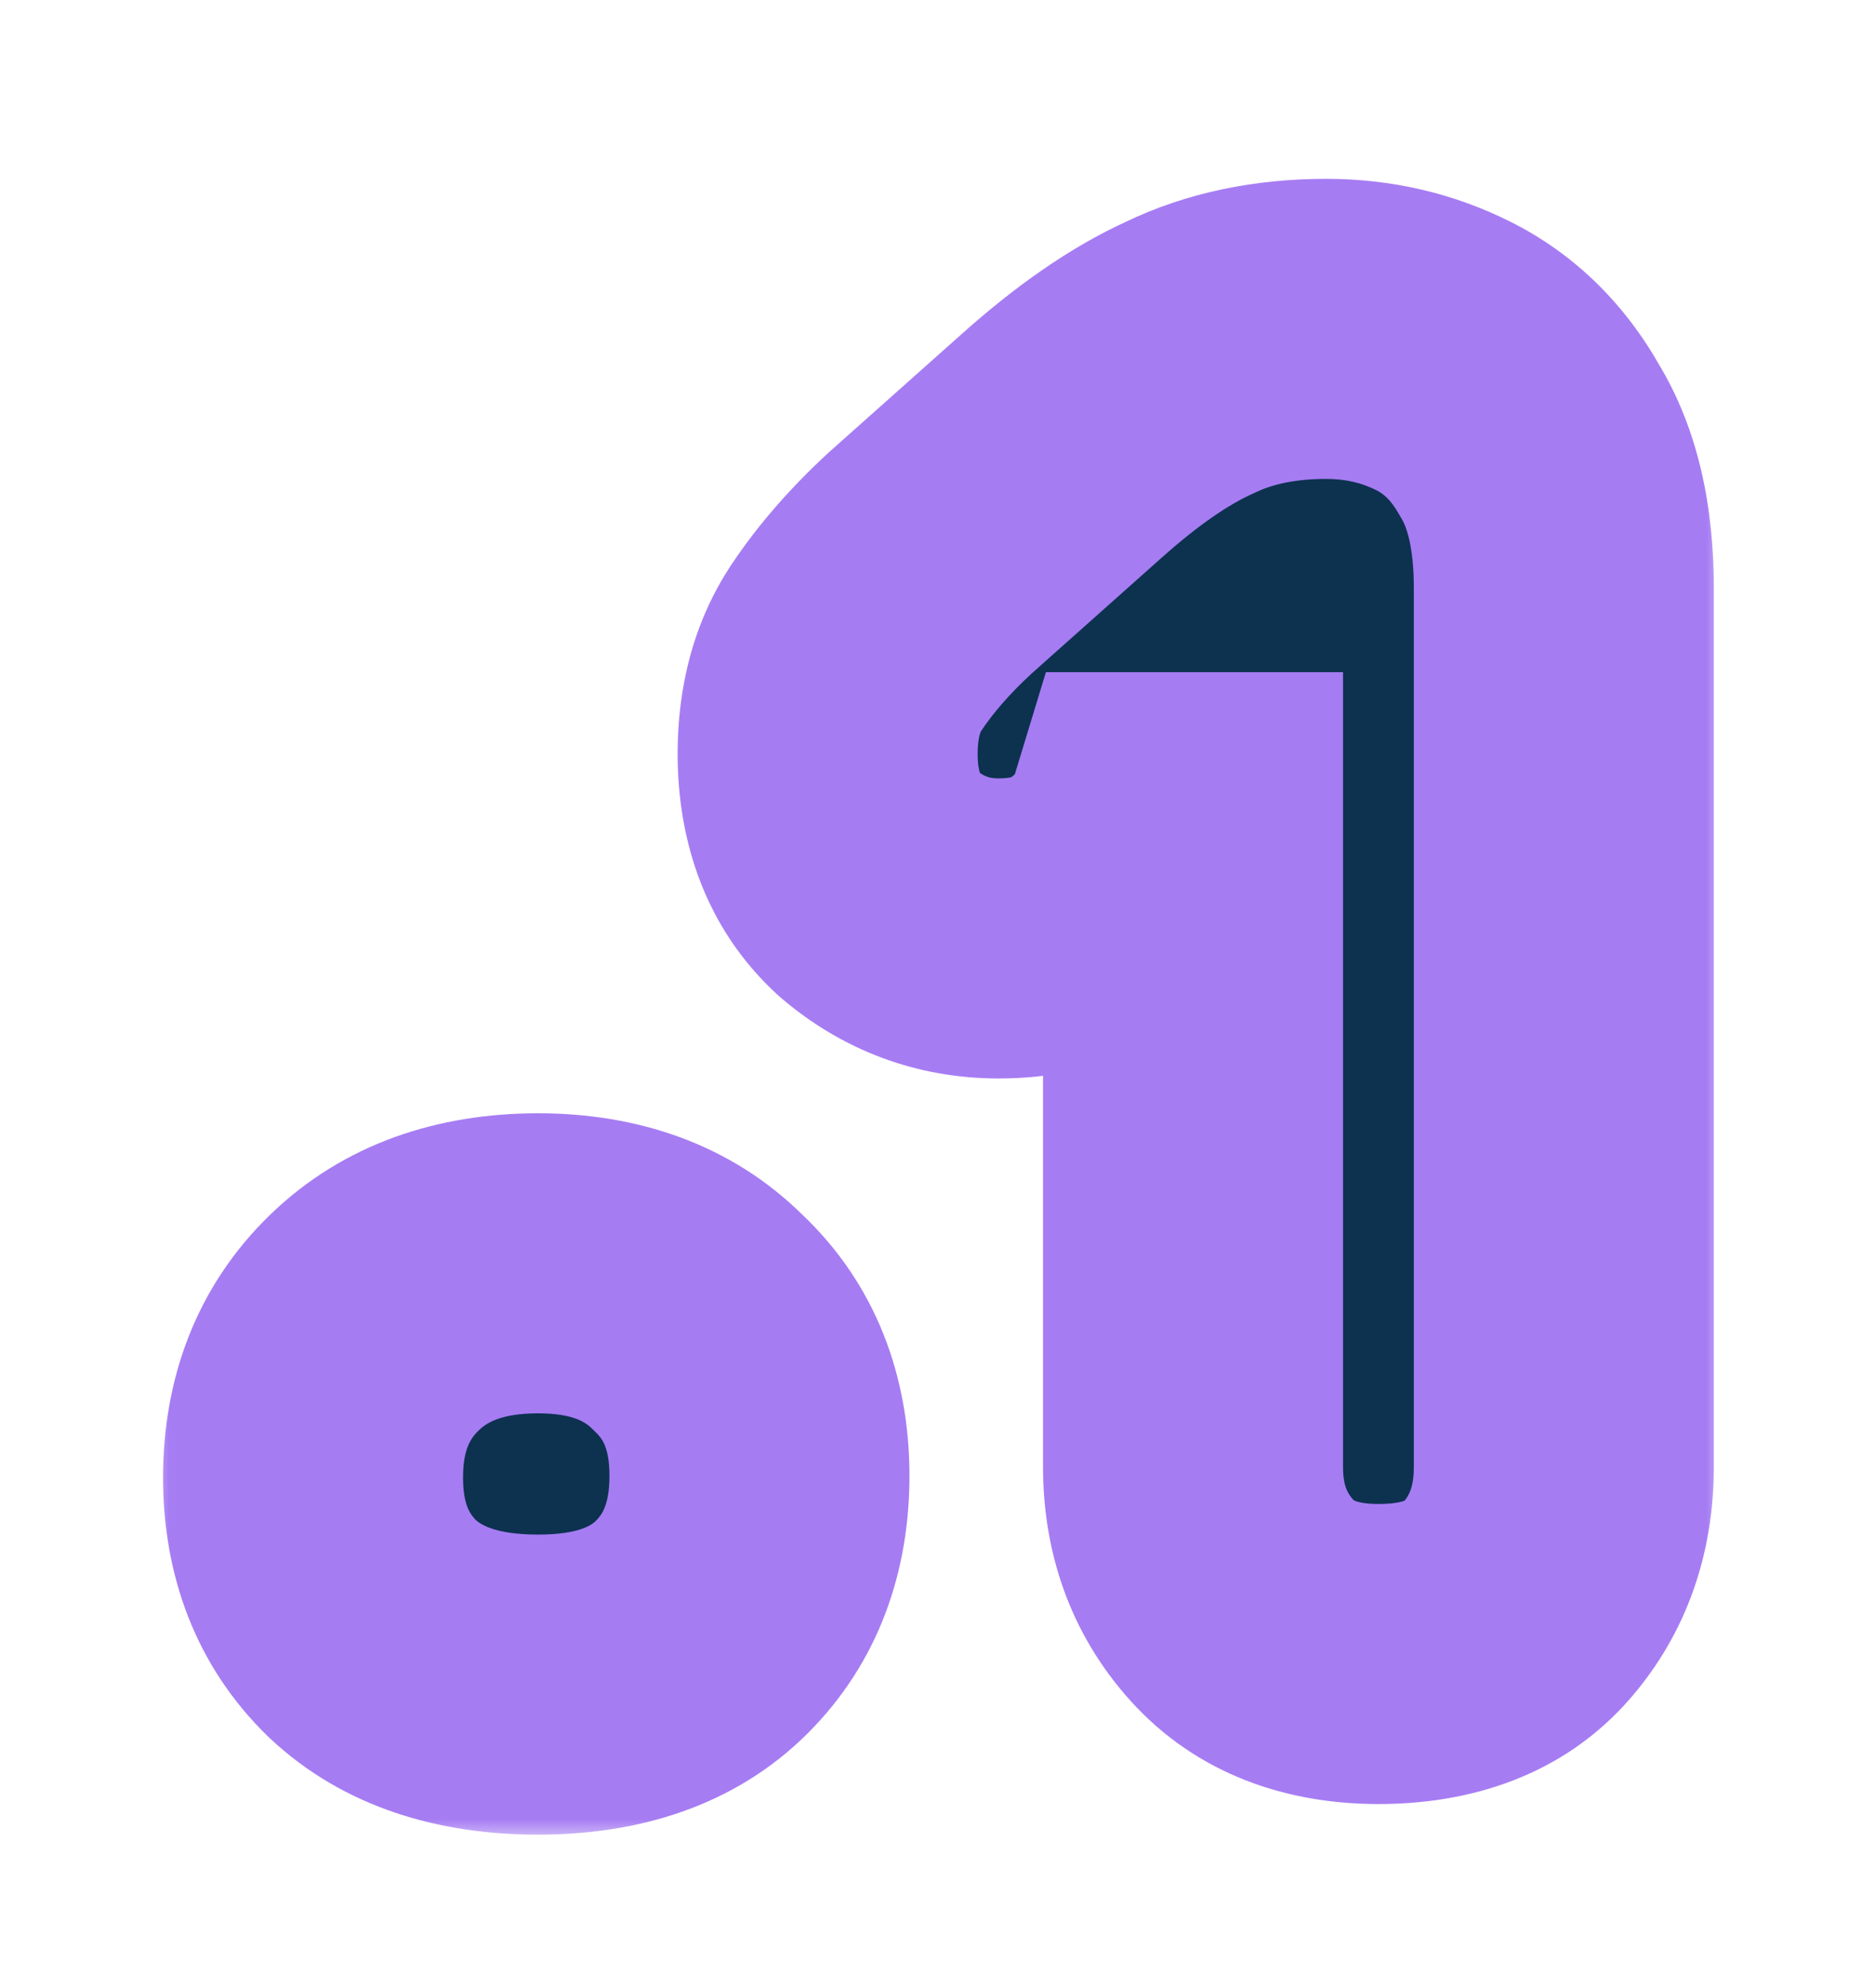
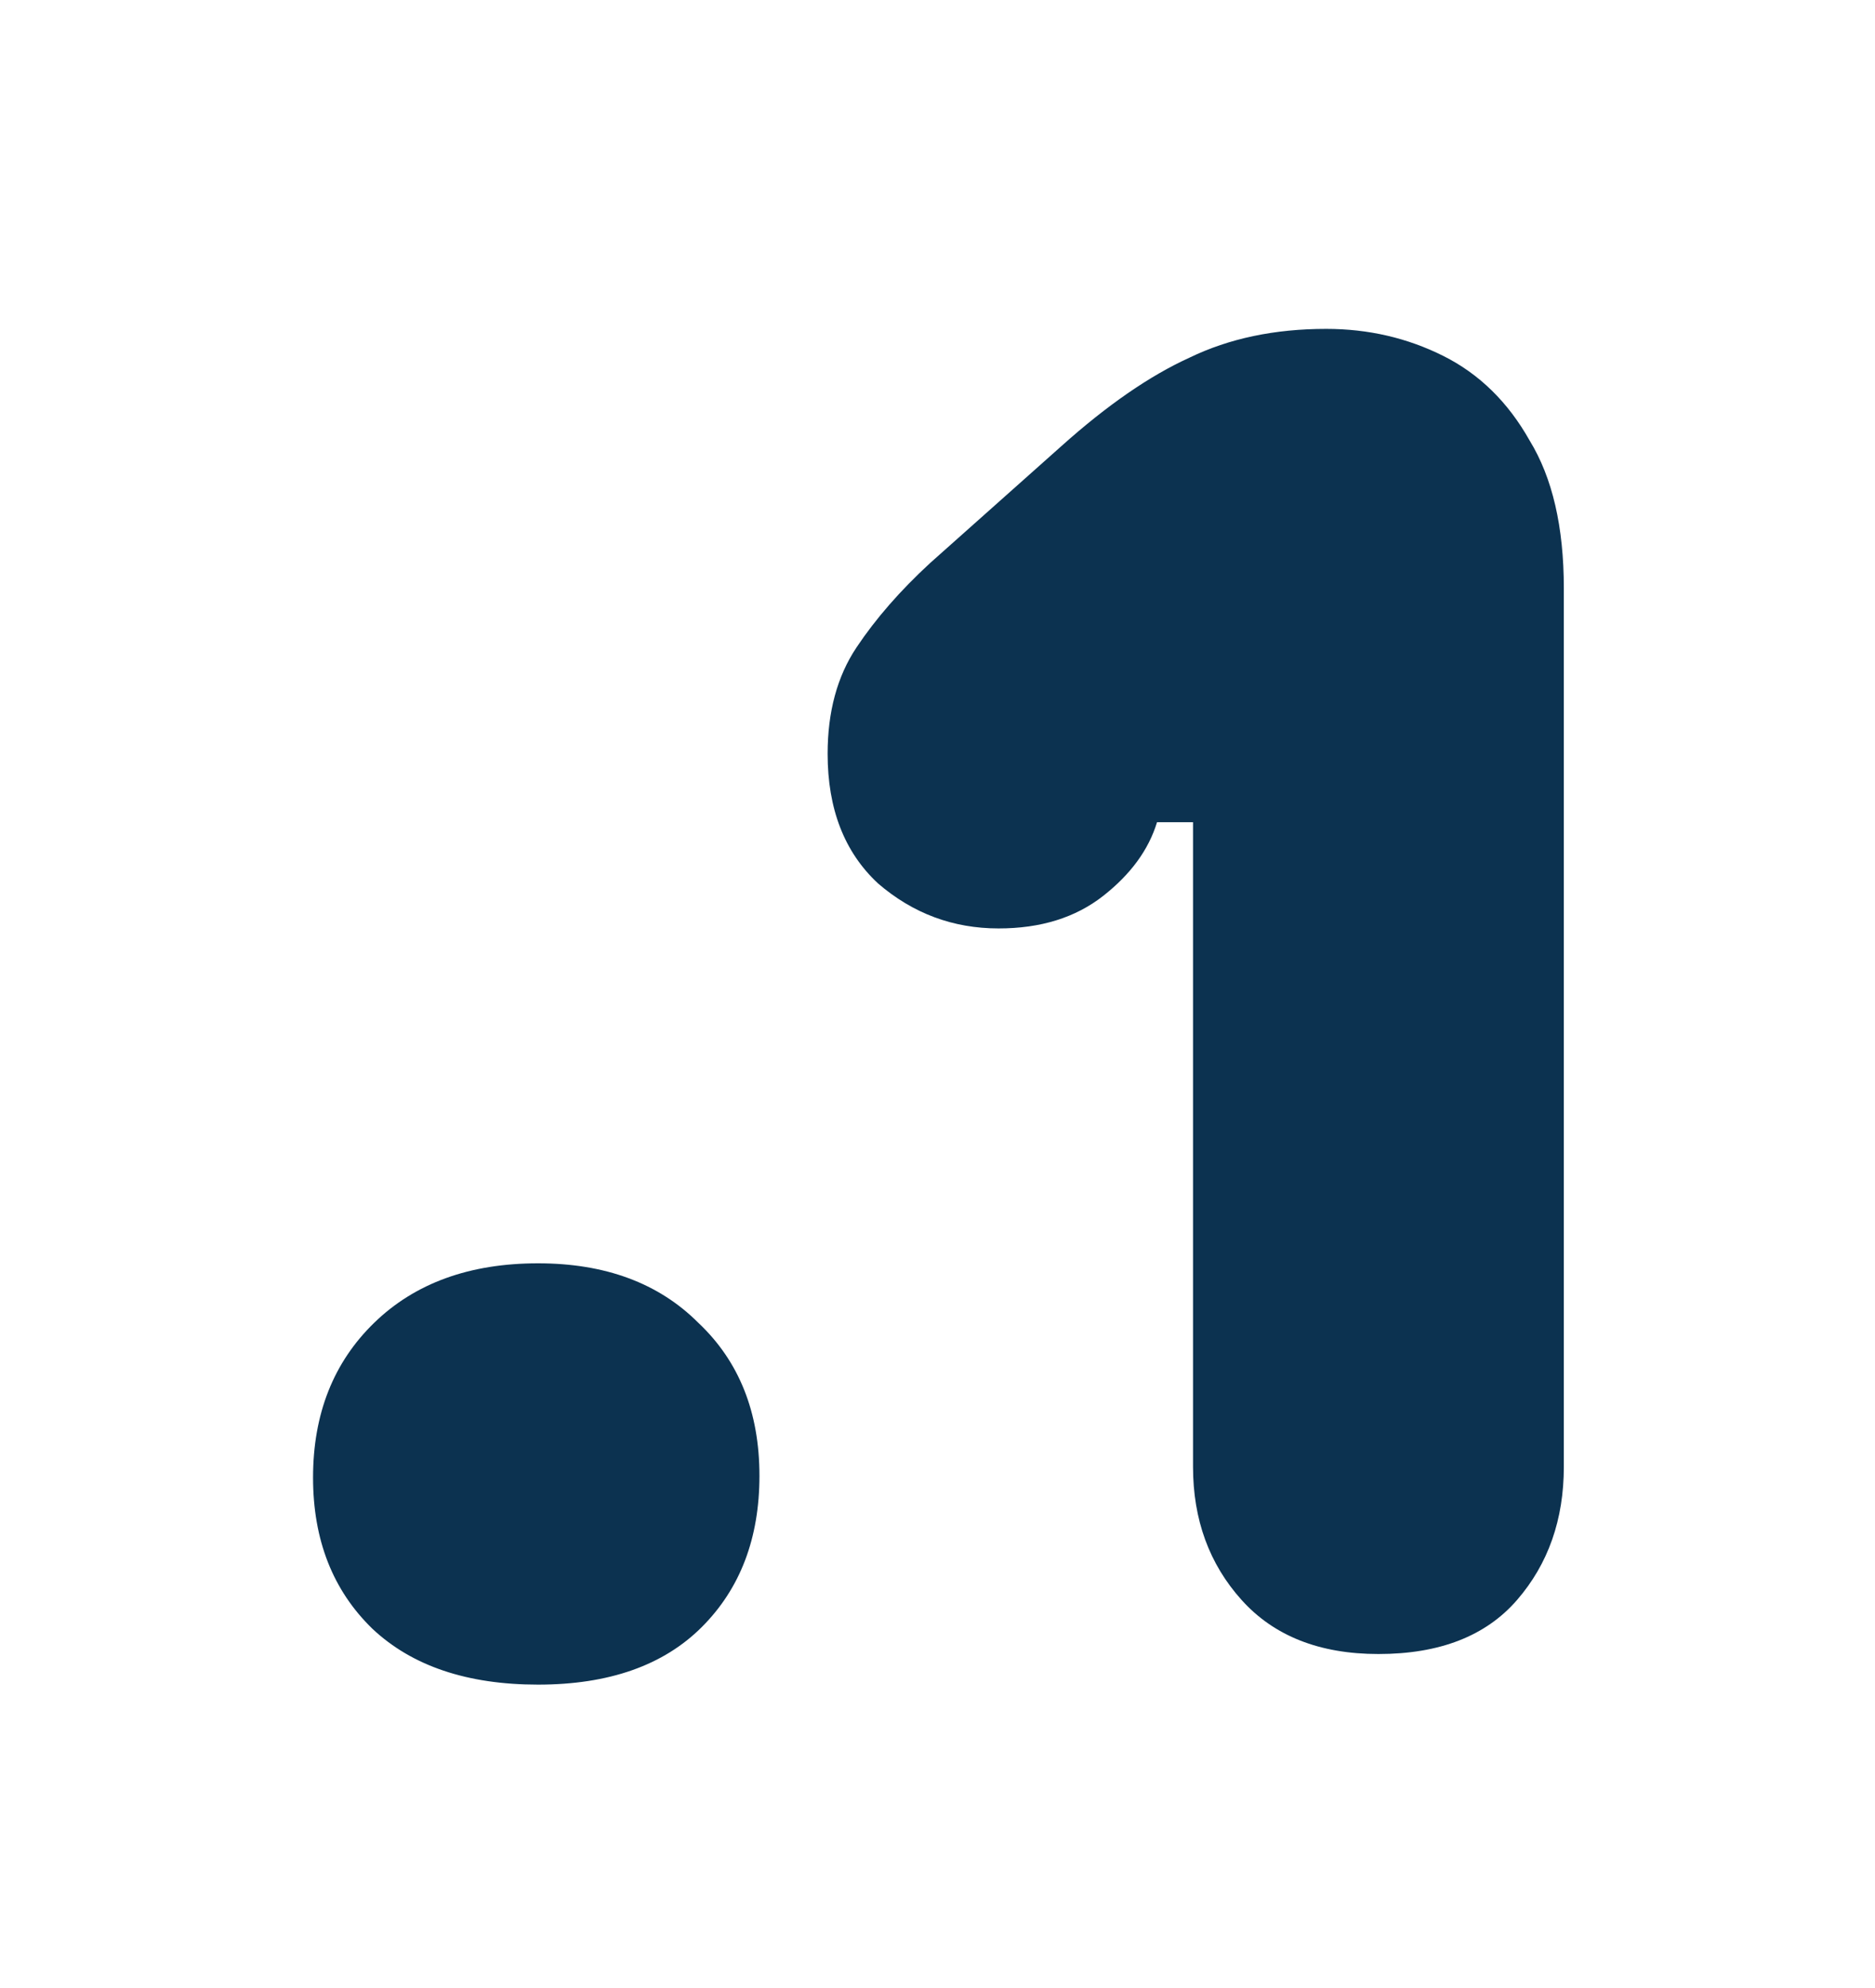
<svg xmlns="http://www.w3.org/2000/svg" width="50" height="53" viewBox="0 0 50 53" fill="none">
  <g filter="url(#filter0_d_6_480)">
    <mask id="path-1-outside-1_6_480" maskUnits="userSpaceOnUse" x="4" y="0" width="42" height="45" fill="black">
      <rect fill="white" x="4" width="42" height="45" />
-       <path d="M14.348 40.912C12.46 40.912 10.988 40.416 9.932 39.424C8.876 38.4 8.348 37.056 8.348 35.392C8.348 33.696 8.892 32.32 9.98 31.264C11.068 30.208 12.524 29.68 14.348 29.68C16.14 29.68 17.564 30.208 18.62 31.264C19.708 32.288 20.252 33.648 20.252 35.344C20.252 37.008 19.74 38.352 18.716 39.376C17.692 40.4 16.236 40.912 14.348 40.912ZM36.758 40.096C35.19 40.096 33.974 39.616 33.11 38.656C32.246 37.696 31.814 36.512 31.814 35.104V17.92H30.854C30.63 18.656 30.15 19.312 29.414 19.888C28.678 20.464 27.75 20.752 26.63 20.752C25.414 20.752 24.342 20.352 23.414 19.552C22.518 18.72 22.07 17.568 22.07 16.096C22.07 14.976 22.326 14.032 22.838 13.264C23.35 12.496 24.006 11.744 24.806 11.008L28.31 7.888C29.526 6.8 30.662 6.016 31.718 5.536C32.774 5.024 33.99 4.768 35.366 4.768C36.486 4.768 37.526 5.008 38.486 5.488C39.446 5.968 40.214 6.72 40.79 7.744C41.398 8.736 41.702 10.048 41.702 11.68V35.104C41.702 36.512 41.286 37.696 40.454 38.656C39.622 39.616 38.39 40.096 36.758 40.096Z" />
    </mask>
-     <path d="M14.348 40.912C12.46 40.912 10.988 40.416 9.932 39.424C8.876 38.4 8.348 37.056 8.348 35.392C8.348 33.696 8.892 32.32 9.98 31.264C11.068 30.208 12.524 29.68 14.348 29.68C16.14 29.68 17.564 30.208 18.62 31.264C19.708 32.288 20.252 33.648 20.252 35.344C20.252 37.008 19.74 38.352 18.716 39.376C17.692 40.4 16.236 40.912 14.348 40.912ZM36.758 40.096C35.19 40.096 33.974 39.616 33.11 38.656C32.246 37.696 31.814 36.512 31.814 35.104V17.92H30.854C30.63 18.656 30.15 19.312 29.414 19.888C28.678 20.464 27.75 20.752 26.63 20.752C25.414 20.752 24.342 20.352 23.414 19.552C22.518 18.72 22.07 17.568 22.07 16.096C22.07 14.976 22.326 14.032 22.838 13.264C23.35 12.496 24.006 11.744 24.806 11.008L28.31 7.888C29.526 6.8 30.662 6.016 31.718 5.536C32.774 5.024 33.99 4.768 35.366 4.768C36.486 4.768 37.526 5.008 38.486 5.488C39.446 5.968 40.214 6.72 40.79 7.744C41.398 8.736 41.702 10.048 41.702 11.68V35.104C41.702 36.512 41.286 37.696 40.454 38.656C39.622 39.616 38.39 40.096 36.758 40.096Z" fill="#0C3250" />
-     <path d="M9.932 39.424L7.148 42.296L7.171 42.318L7.194 42.339L9.932 39.424ZM9.98 31.264L7.195 28.394L9.98 31.264ZM18.62 31.264L15.792 34.092L15.835 34.135L15.879 34.177L18.62 31.264ZM18.716 39.376L21.545 42.204H21.545L18.716 39.376ZM14.348 40.912V36.912C13.16 36.912 12.782 36.613 12.671 36.509L9.932 39.424L7.194 42.339C9.195 44.219 11.761 44.912 14.348 44.912V40.912ZM9.932 39.424L12.717 36.552C12.543 36.384 12.348 36.129 12.348 35.392H8.348H4.348C4.348 37.983 5.21 40.416 7.148 42.296L9.932 39.424ZM8.348 35.392H12.348C12.348 34.637 12.55 34.344 12.766 34.134L9.98 31.264L7.195 28.394C5.235 30.296 4.348 32.755 4.348 35.392H8.348ZM9.98 31.264L12.766 34.134C12.961 33.946 13.34 33.68 14.348 33.68V29.68V25.68C11.709 25.68 9.176 26.47 7.195 28.394L9.98 31.264ZM14.348 29.68V33.68C15.307 33.68 15.633 33.933 15.792 34.092L18.62 31.264L21.449 28.436C19.496 26.483 16.974 25.68 14.348 25.68V29.68ZM18.62 31.264L15.879 34.177C16.052 34.34 16.252 34.587 16.252 35.344H20.252H24.252C24.252 32.709 23.365 30.236 21.362 28.351L18.62 31.264ZM20.252 35.344H16.252C16.252 36.119 16.049 36.387 15.888 36.548L18.716 39.376L21.545 42.204C23.432 40.317 24.252 37.897 24.252 35.344H20.252ZM18.716 39.376L15.888 36.548C15.822 36.614 15.511 36.912 14.348 36.912V40.912V44.912C16.962 44.912 19.563 44.187 21.545 42.204L18.716 39.376ZM33.11 38.656L30.137 41.332L33.11 38.656ZM31.814 17.92H35.814V13.92H31.814V17.92ZM30.854 17.92V13.92H27.891L27.028 16.755L30.854 17.92ZM29.414 19.888L26.949 16.738L26.949 16.738L29.414 19.888ZM23.414 19.552L20.693 22.483L20.747 22.533L20.803 22.582L23.414 19.552ZM22.838 13.264L19.51 11.045L22.838 13.264ZM24.806 11.008L22.146 8.021L22.122 8.042L22.098 8.064L24.806 11.008ZM28.31 7.888L30.97 10.875L30.978 10.869L28.31 7.888ZM31.718 5.536L33.374 9.177L33.419 9.157L33.464 9.135L31.718 5.536ZM40.79 7.744L37.304 9.705L37.341 9.77L37.38 9.834L40.79 7.744ZM40.454 38.656L43.477 41.276L40.454 38.656ZM36.758 40.096V36.096C36.379 36.096 36.196 36.038 36.139 36.015C36.099 36 36.096 35.994 36.084 35.98L33.11 38.656L30.137 41.332C31.92 43.312 34.32 44.096 36.758 44.096V40.096ZM33.11 38.656L36.084 35.98C35.943 35.823 35.814 35.62 35.814 35.104H31.814H27.814C27.814 37.404 28.55 39.569 30.137 41.332L33.11 38.656ZM31.814 35.104H35.814V17.92H31.814H27.814V35.104H31.814ZM31.814 17.92V13.92H30.854V17.92V21.92H31.814V17.92ZM30.854 17.92L27.028 16.755C27.04 16.716 27.054 16.681 27.069 16.652C27.083 16.623 27.095 16.607 27.098 16.602C27.105 16.593 27.07 16.643 26.949 16.738L29.414 19.888L31.88 23.038C33.121 22.066 34.171 20.762 34.681 19.085L30.854 17.92ZM29.414 19.888L26.949 16.738C26.979 16.715 27 16.71 26.981 16.716C26.954 16.724 26.849 16.752 26.63 16.752V20.752V24.752C28.461 24.752 30.308 24.268 31.88 23.038L29.414 19.888ZM26.63 20.752V16.752C26.381 16.752 26.234 16.702 26.026 16.522L23.414 19.552L20.803 22.582C22.451 24.002 24.448 24.752 26.63 24.752V20.752ZM23.414 19.552L26.136 16.621C26.13 16.615 26.133 16.617 26.138 16.625C26.143 16.632 26.141 16.632 26.134 16.614C26.121 16.579 26.07 16.429 26.07 16.096H22.07H18.07C18.07 18.435 18.818 20.742 20.693 22.483L23.414 19.552ZM22.07 16.096H26.07C26.07 15.839 26.1 15.681 26.123 15.595C26.145 15.515 26.164 15.486 26.167 15.483L22.838 13.264L19.51 11.045C18.474 12.599 18.07 14.357 18.07 16.096H22.07ZM22.838 13.264L26.167 15.483C26.474 15.022 26.909 14.509 27.515 13.952L24.806 11.008L22.098 8.064C21.104 8.979 20.227 9.97 19.51 11.045L22.838 13.264ZM24.806 11.008L27.466 13.995L30.97 10.875L28.31 7.888L25.65 4.901L22.146 8.021L24.806 11.008ZM28.31 7.888L30.978 10.869C32.004 9.95 32.803 9.437 33.374 9.177L31.718 5.536L30.063 1.895C28.522 2.595 27.049 3.65 25.643 4.907L28.31 7.888ZM31.718 5.536L33.464 9.135C33.889 8.929 34.491 8.768 35.366 8.768V4.768V0.768C33.49 0.768 31.66 1.119 29.973 1.937L31.718 5.536ZM35.366 4.768V8.768C35.893 8.768 36.317 8.876 36.698 9.066L38.486 5.488L40.275 1.91C38.736 1.14 37.08 0.768 35.366 0.768V4.768ZM38.486 5.488L36.698 9.066C36.876 9.155 37.081 9.309 37.304 9.705L40.79 7.744L44.277 5.783C43.348 4.131 42.017 2.781 40.275 1.91L38.486 5.488ZM40.79 7.744L37.38 9.834C37.477 9.993 37.702 10.502 37.702 11.68H41.702H45.702C45.702 9.594 45.32 7.479 44.201 5.654L40.79 7.744ZM41.702 11.68H37.702V35.104H41.702H45.702V11.68H41.702ZM41.702 35.104H37.702C37.702 35.661 37.564 35.884 37.432 36.036L40.454 38.656L43.477 41.276C45.009 39.508 45.702 37.362 45.702 35.104H41.702ZM40.454 38.656L37.432 36.036C37.438 36.029 37.451 36.016 37.467 36.005C37.482 35.995 37.482 35.998 37.454 36.009C37.396 36.032 37.19 36.096 36.758 36.096V40.096V44.096C39.197 44.096 41.681 43.348 43.477 41.276L40.454 38.656Z" fill="#A67CF3" mask="url(#path-1-outside-1_6_480)" />
+     <path d="M14.348 40.912C12.46 40.912 10.988 40.416 9.932 39.424C8.876 38.4 8.348 37.056 8.348 35.392C8.348 33.696 8.892 32.32 9.98 31.264C11.068 30.208 12.524 29.68 14.348 29.68C16.14 29.68 17.564 30.208 18.62 31.264C19.708 32.288 20.252 33.648 20.252 35.344C20.252 37.008 19.74 38.352 18.716 39.376C17.692 40.4 16.236 40.912 14.348 40.912ZM36.758 40.096C35.19 40.096 33.974 39.616 33.11 38.656C32.246 37.696 31.814 36.512 31.814 35.104V17.92H30.854C30.63 18.656 30.15 19.312 29.414 19.888C28.678 20.464 27.75 20.752 26.63 20.752C25.414 20.752 24.342 20.352 23.414 19.552C22.518 18.72 22.07 17.568 22.07 16.096C22.07 14.976 22.326 14.032 22.838 13.264C23.35 12.496 24.006 11.744 24.806 11.008L28.31 7.888C29.526 6.8 30.662 6.016 31.718 5.536C32.774 5.024 33.99 4.768 35.366 4.768C36.486 4.768 37.526 5.008 38.486 5.488C39.446 5.968 40.214 6.72 40.79 7.744C41.398 8.736 41.702 10.048 41.702 11.68V35.104C41.702 36.512 41.286 37.696 40.454 38.656C39.622 39.616 38.39 40.096 36.758 40.096" fill="#0C3250" />
  </g>
  <defs>
    <filter id="filter0_d_6_480" x="0.348" y="0.768" width="49.354" height="52.144" filterUnits="userSpaceOnUse" color-interpolation-filters="sRGB">
      <feFlood flood-opacity="0" result="BackgroundImageFix" />
      <feColorMatrix in="SourceAlpha" type="matrix" values="0 0 0 0 0 0 0 0 0 0 0 0 0 0 0 0 0 0 127 0" result="hardAlpha" />
      <feOffset dy="4" />
      <feGaussianBlur stdDeviation="2" />
      <feComposite in2="hardAlpha" operator="out" />
      <feColorMatrix type="matrix" values="0 0 0 0 0 0 0 0 0 0 0 0 0 0 0 0 0 0 0.25 0" />
      <feBlend mode="normal" in2="BackgroundImageFix" result="effect1_dropShadow_6_480" />
      <feBlend mode="normal" in="SourceGraphic" in2="effect1_dropShadow_6_480" result="shape" />
    </filter>
  </defs>
</svg>